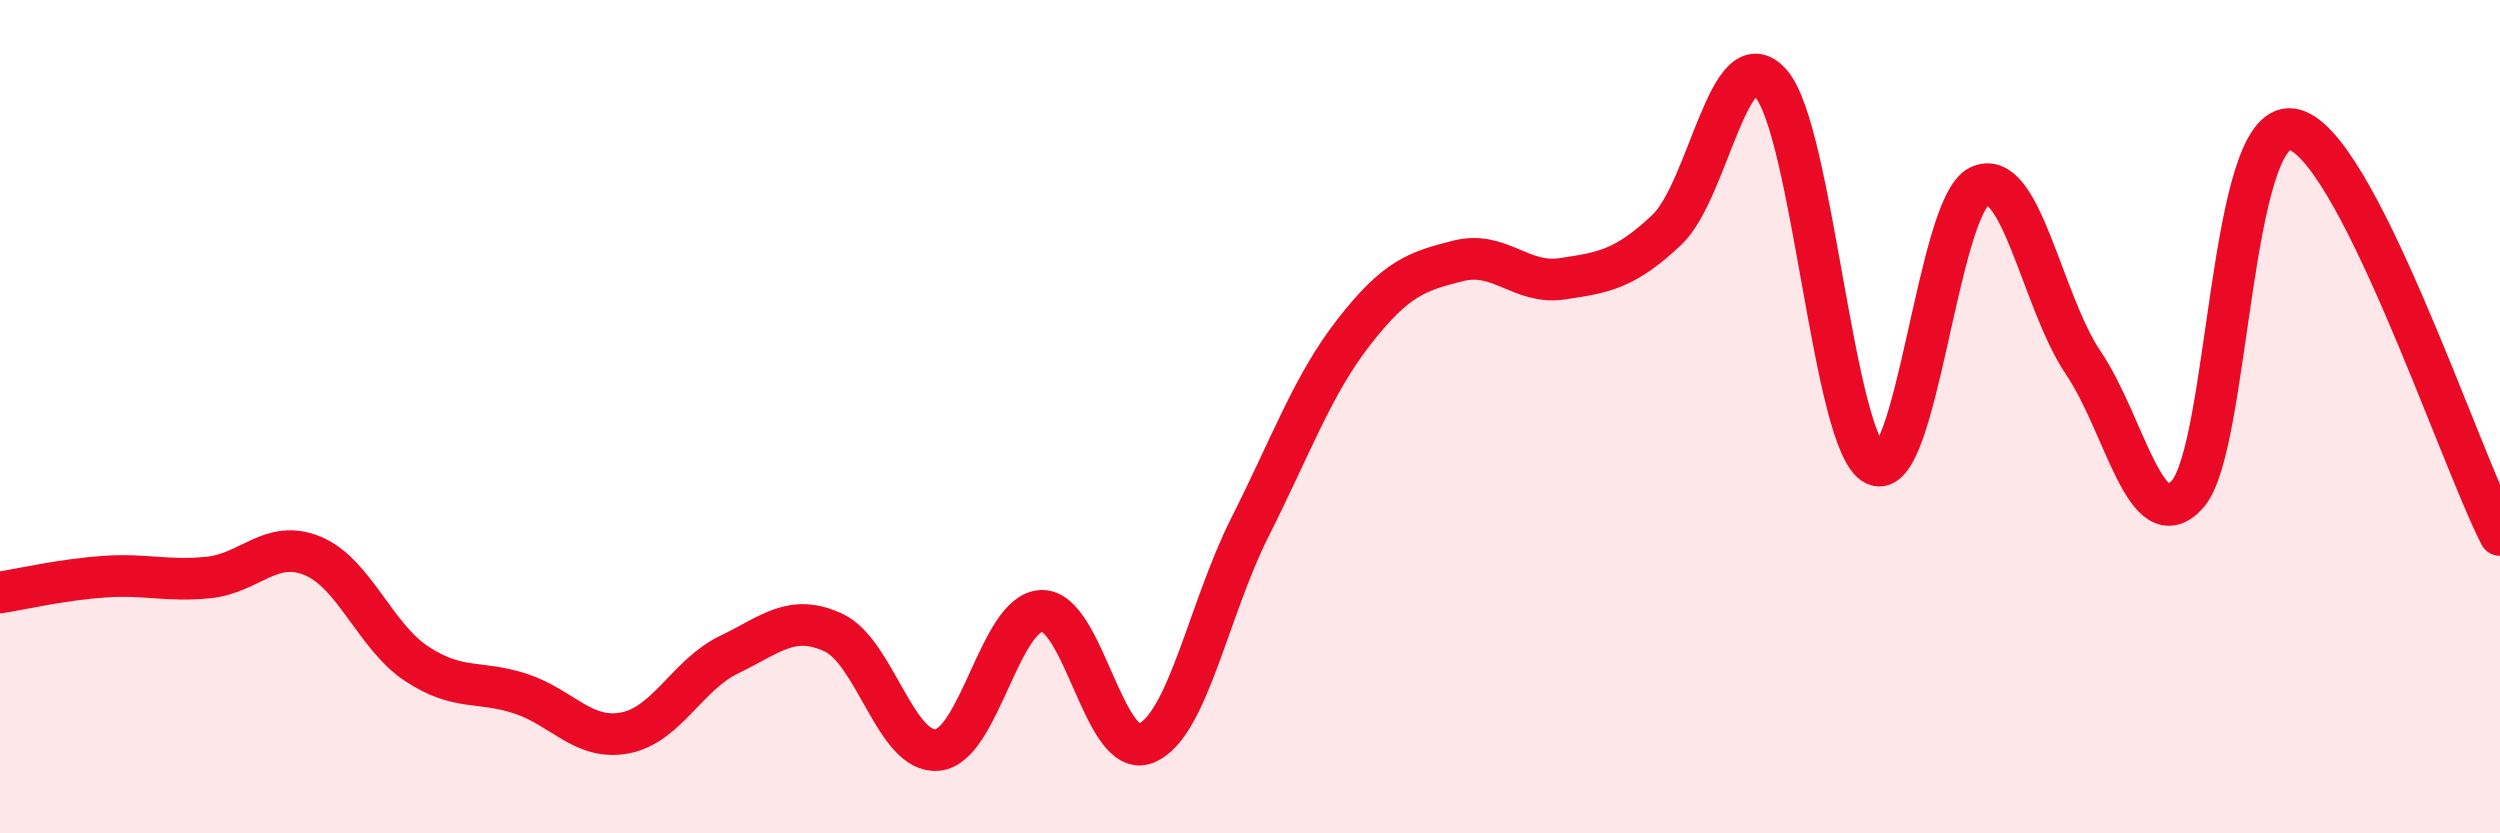
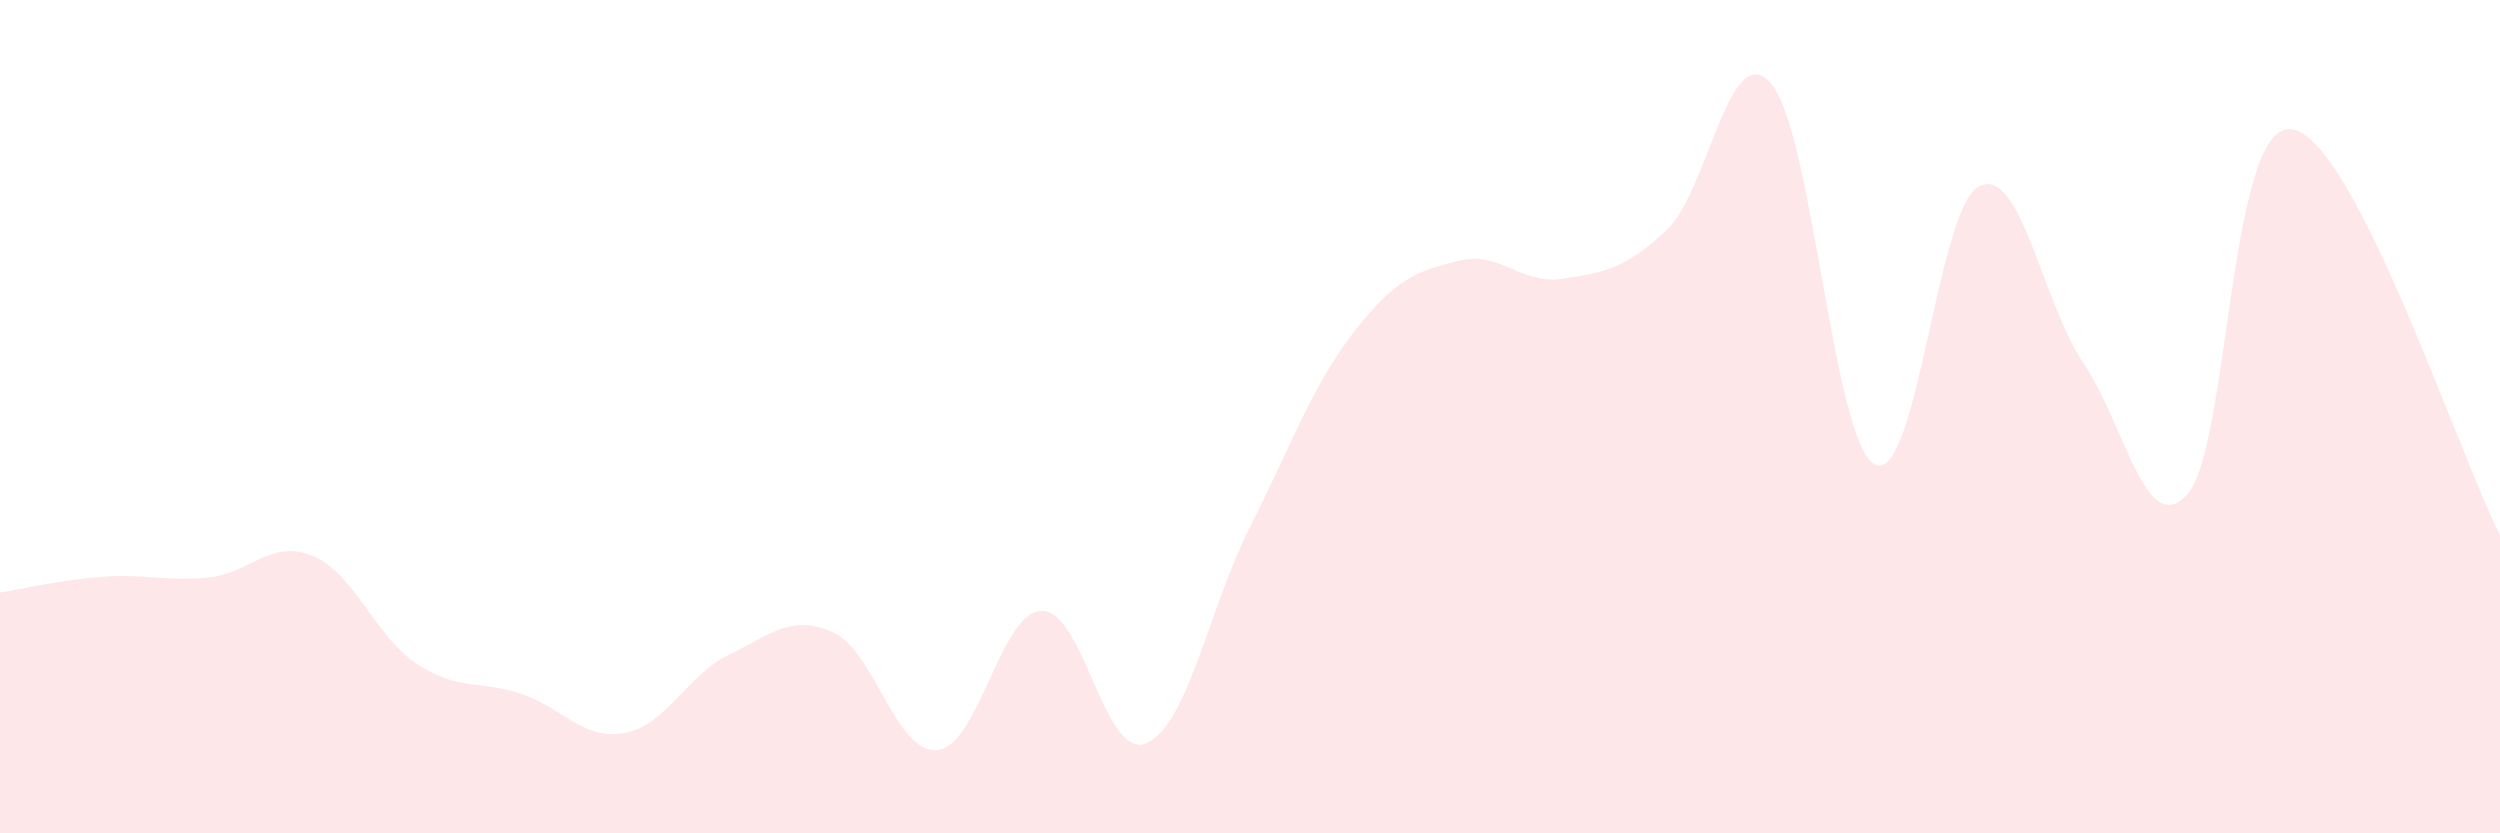
<svg xmlns="http://www.w3.org/2000/svg" width="60" height="20" viewBox="0 0 60 20">
  <path d="M 0,14.22 C 0.5,14.14 1.5,13.91 2.5,13.84 C 3.5,13.77 4,13.96 5,13.86 C 6,13.76 6.5,12.93 7.5,13.34 C 8.5,13.75 9,15.27 10,15.93 C 11,16.59 11.5,16.32 12.5,16.65 C 13.5,16.98 14,17.78 15,17.59 C 16,17.4 16.5,16.19 17.5,15.71 C 18.5,15.23 19,14.72 20,15.18 C 21,15.64 21.5,18.1 22.5,18 C 23.5,17.9 24,14.69 25,14.66 C 26,14.63 26.5,18.24 27.5,17.84 C 28.5,17.44 29,14.63 30,12.65 C 31,10.67 31.5,9.24 32.5,7.96 C 33.5,6.68 34,6.51 35,6.26 C 36,6.01 36.5,6.84 37.5,6.69 C 38.5,6.54 39,6.46 40,5.52 C 41,4.58 41.5,0.87 42.5,2 C 43.5,3.13 44,10.66 45,11.15 C 46,11.64 46.5,4.96 47.5,4.47 C 48.5,3.98 49,7.23 50,8.71 C 51,10.19 51.5,12.98 52.5,11.86 C 53.5,10.74 53.5,2.9 55,3.1 C 56.5,3.3 59,10.89 60,12.84L60 20L0 20Z" fill="#EB0A25" opacity="0.1" stroke-linecap="round" stroke-linejoin="round" />
-   <path d="M 0,14.22 C 0.5,14.14 1.5,13.91 2.5,13.84 C 3.5,13.77 4,13.96 5,13.86 C 6,13.76 6.5,12.93 7.5,13.34 C 8.5,13.75 9,15.27 10,15.93 C 11,16.59 11.5,16.32 12.5,16.65 C 13.5,16.98 14,17.78 15,17.59 C 16,17.4 16.5,16.19 17.5,15.71 C 18.5,15.23 19,14.72 20,15.18 C 21,15.64 21.5,18.1 22.5,18 C 23.5,17.9 24,14.69 25,14.66 C 26,14.63 26.5,18.24 27.5,17.84 C 28.5,17.44 29,14.63 30,12.65 C 31,10.67 31.5,9.24 32.5,7.96 C 33.5,6.68 34,6.51 35,6.26 C 36,6.01 36.5,6.84 37.5,6.69 C 38.5,6.54 39,6.46 40,5.52 C 41,4.58 41.5,0.87 42.5,2 C 43.5,3.13 44,10.66 45,11.15 C 46,11.64 46.5,4.96 47.5,4.47 C 48.5,3.98 49,7.23 50,8.71 C 51,10.19 51.5,12.98 52.5,11.86 C 53.5,10.74 53.5,2.9 55,3.1 C 56.5,3.3 59,10.89 60,12.84" stroke="#EB0A25" stroke-width="1" fill="none" stroke-linecap="round" stroke-linejoin="round" />
</svg>